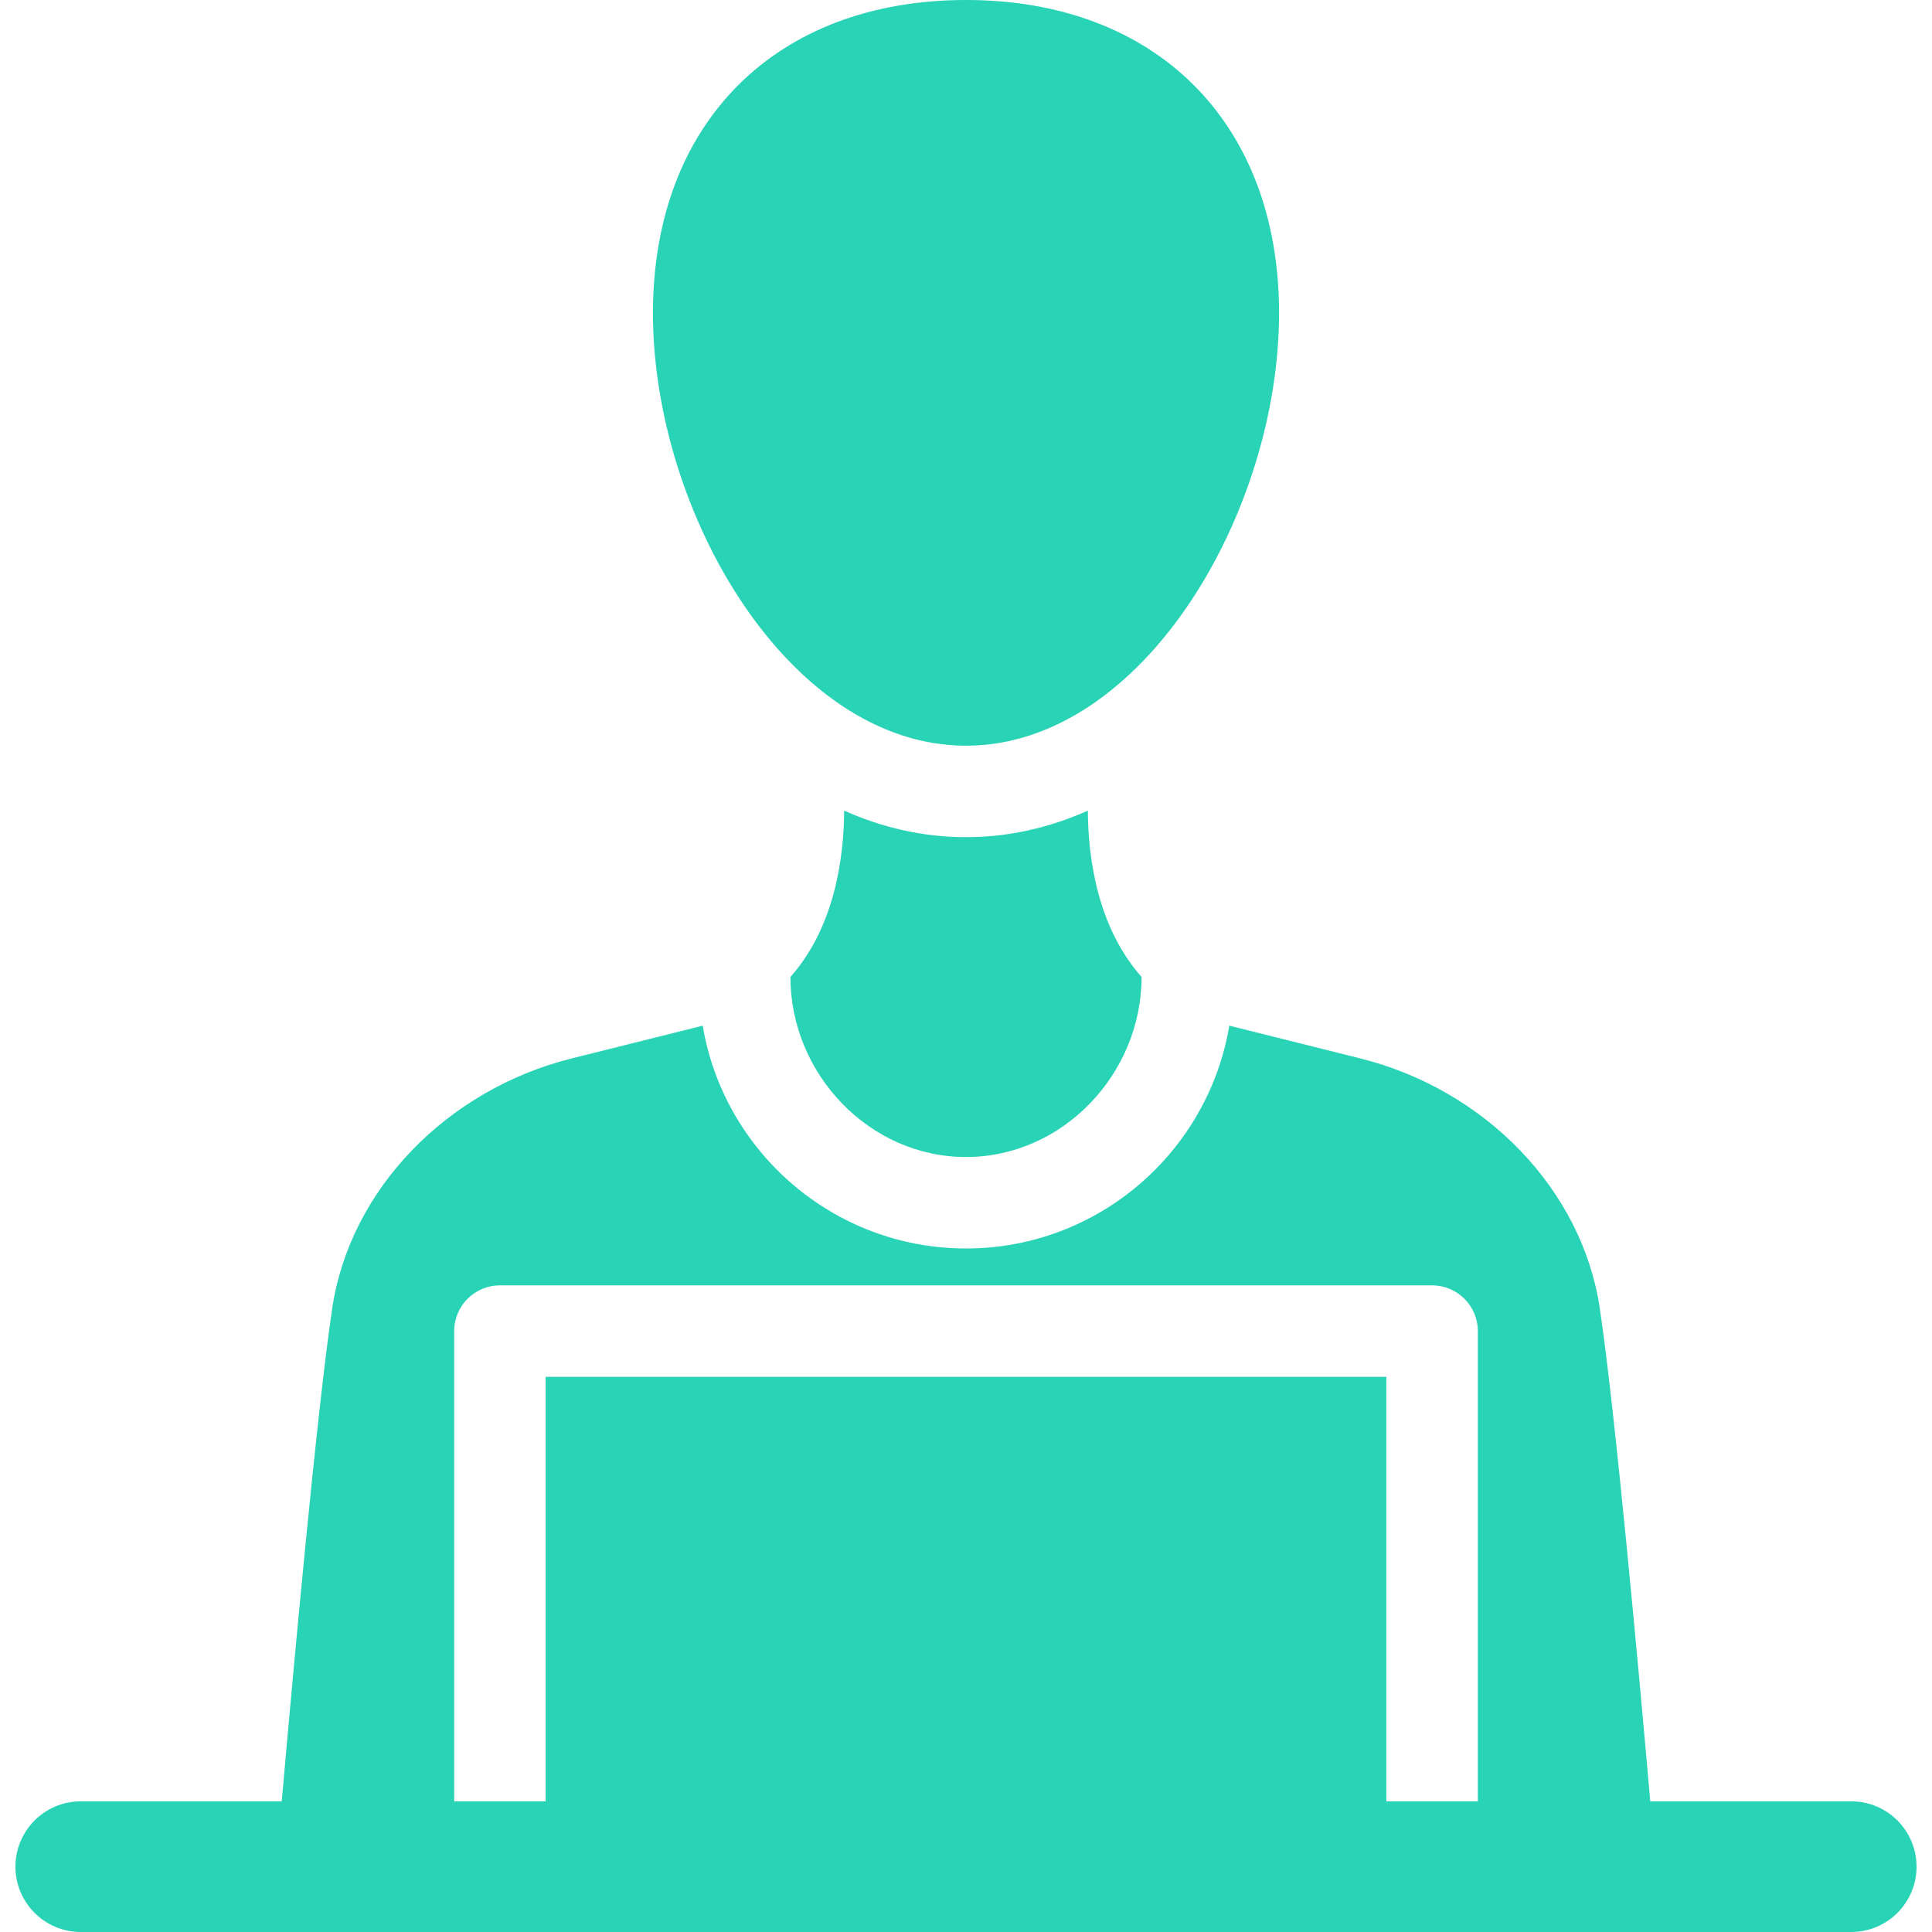
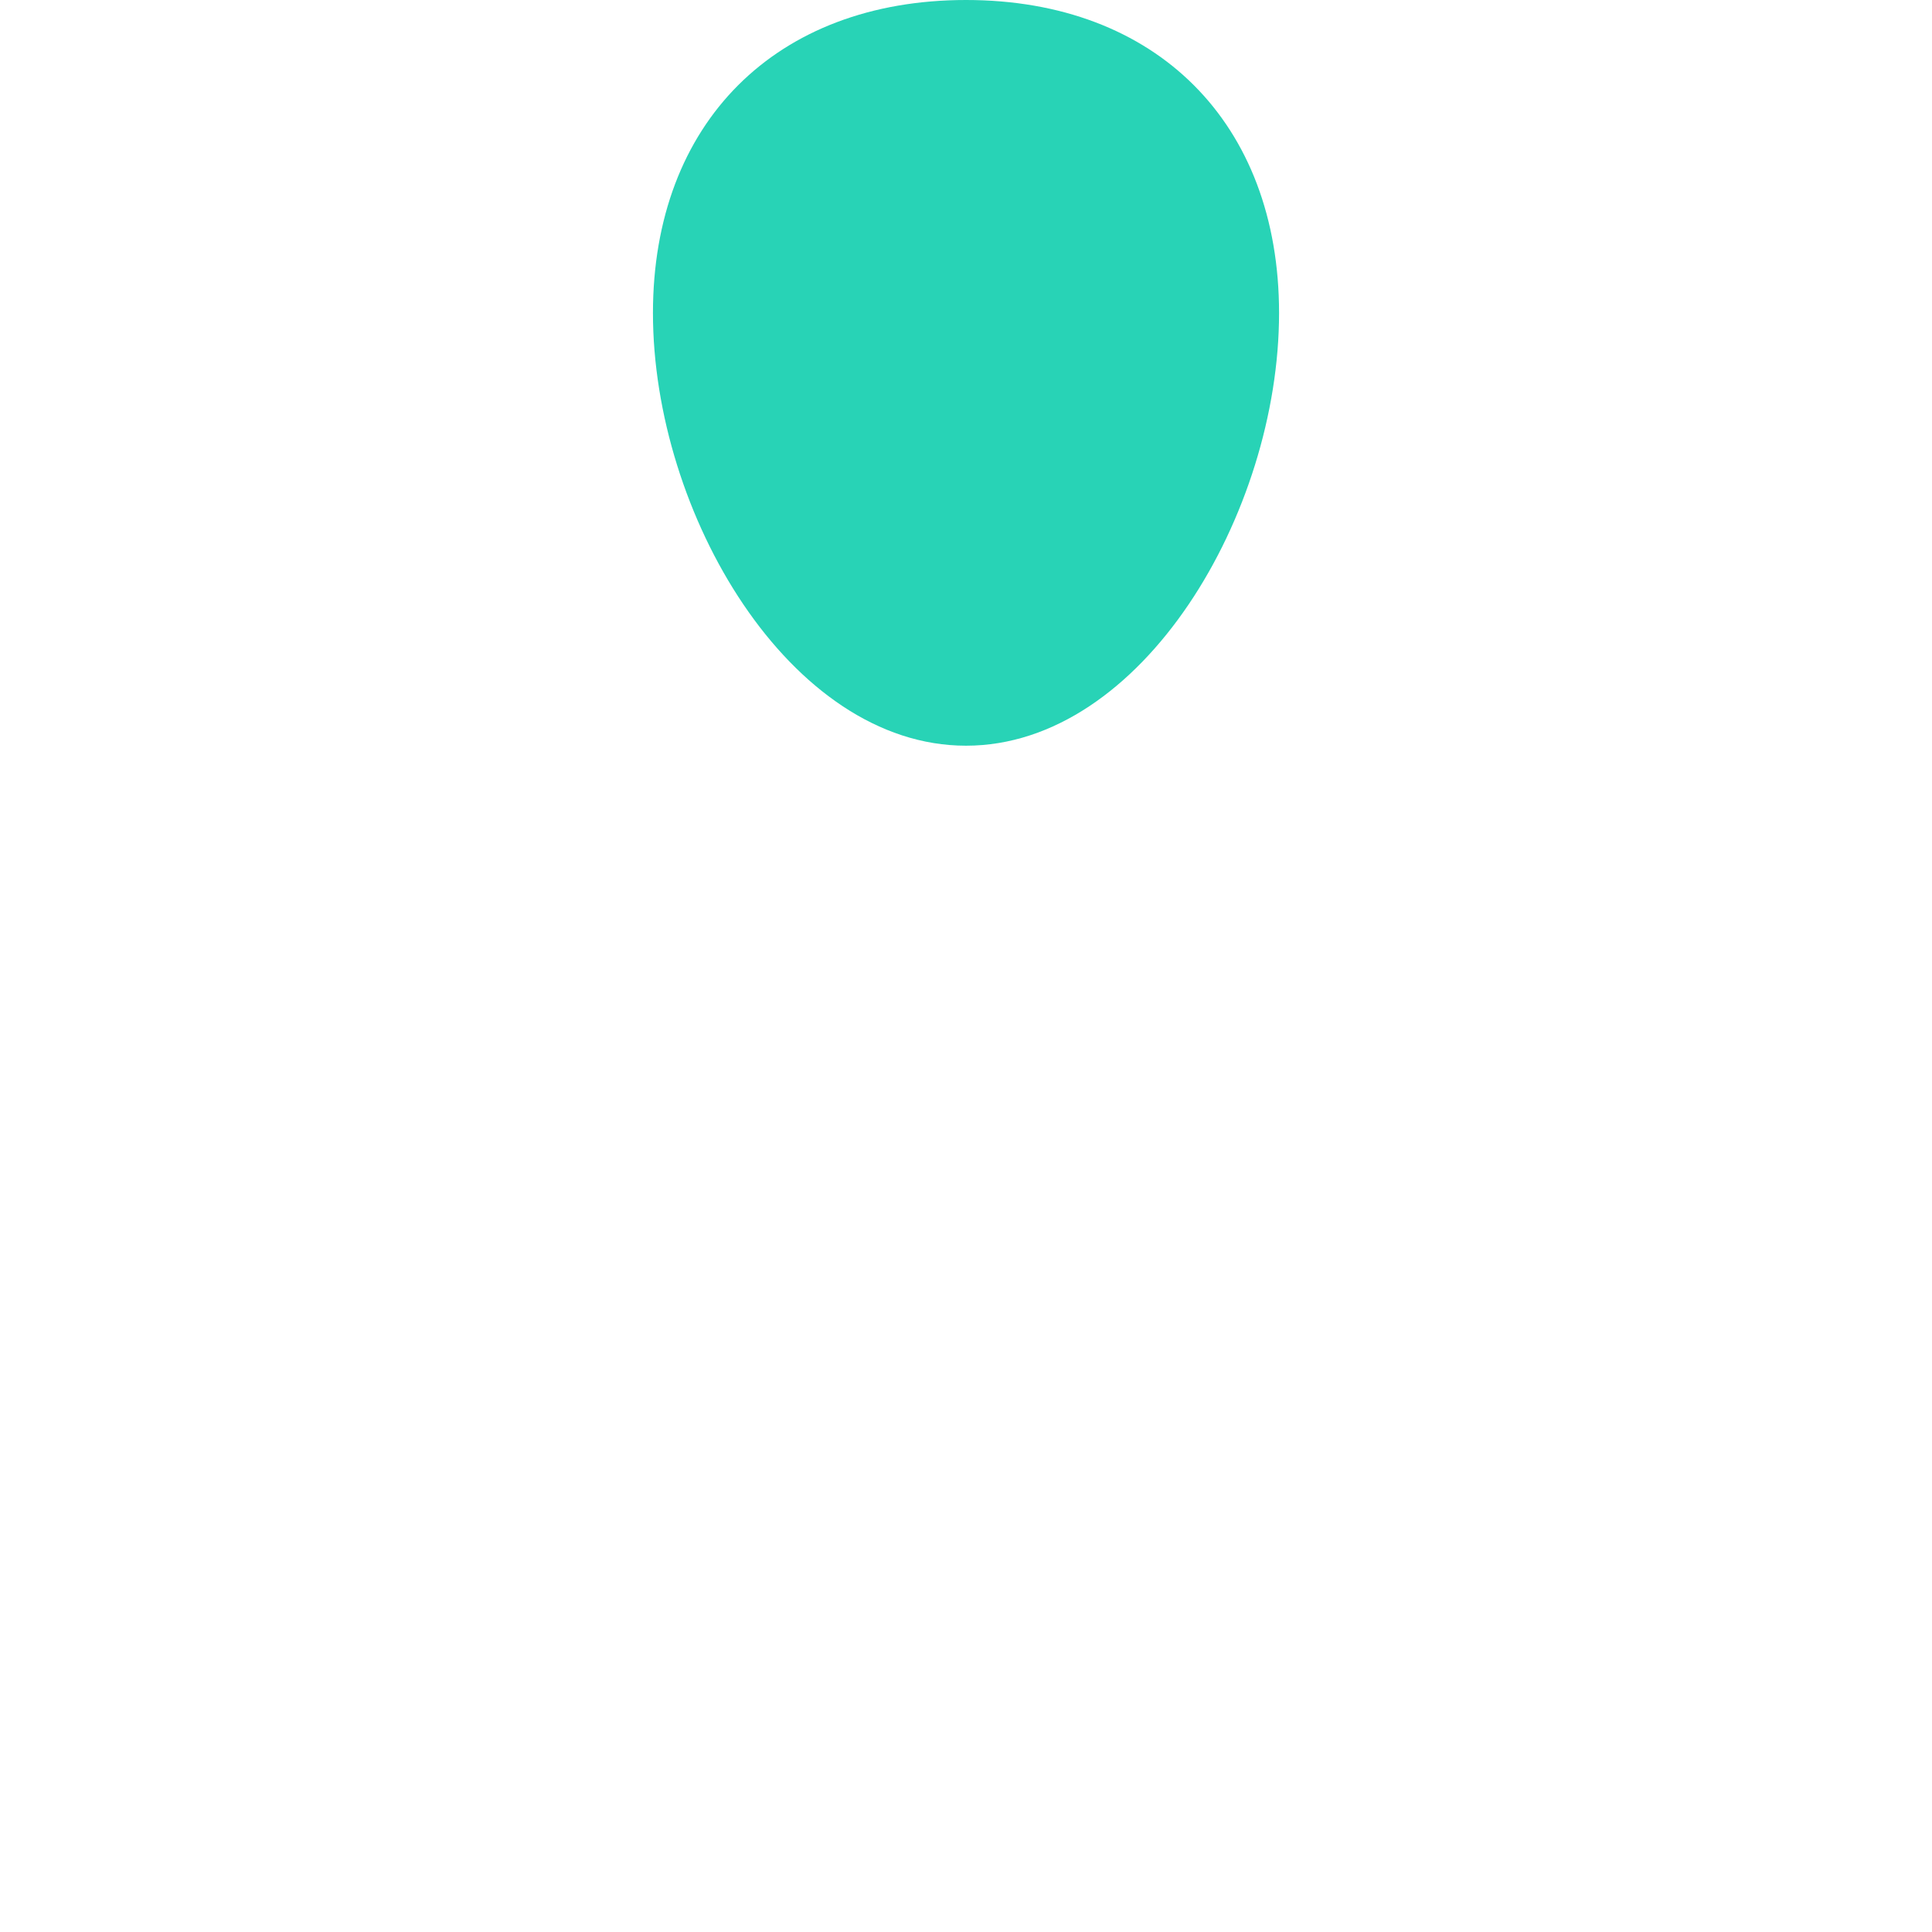
<svg xmlns="http://www.w3.org/2000/svg" fill="#28D3B6" height="800px" width="800px" version="1.1" id="Layer_1" viewBox="0 0 297 297" xml:space="preserve">
  <g id="SVGRepo_bgCarrier" stroke-width="0" />
  <g id="SVGRepo_tracerCarrier" stroke-linecap="round" stroke-linejoin="round" />
  <g id="SVGRepo_iconCarrier">
    <g>
      <g>
        <g>
-           <path d="M284.583,276.914h-30.892c-1.702-19.387-5.386-59.954-7.771-75.858c-2.715-18.113-17.518-33.527-36.835-38.357 l-20.107-5.027c-3.25,19.41-20.159,34.253-40.477,34.253s-37.227-14.843-40.477-34.253l-20.107,5.027 c-19.317,4.829-34.121,20.244-36.835,38.357c-2.385,15.904-6.069,56.471-7.771,75.858H12.417 c-5.546,0-10.043,4.497-10.043,10.043c0,5.546,4.497,10.043,10.043,10.043h272.165c5.546,0,10.043-4.497,10.043-10.043 C294.625,281.411,290.13,276.914,284.583,276.914z M227.18,276.914h-14.06v-65.258H83.881v65.258H69.821v-72.288 c0-3.883,3.147-7.03,7.03-7.03h143.3c3.883,0,7.03,3.147,7.03,7.03V276.914z" />
          <path d="M148.501,114.634c27.103,0,48.125-35.753,48.125-66.509C196.626,18.89,177.735,0,148.501,0s-48.125,18.89-48.125,48.125 C100.376,78.882,121.398,114.634,148.501,114.634z" />
-           <path d="M129.774,124.617c-0.053,7.43-1.516,17.95-8.265,25.567c0,14.883,12.107,27.681,26.991,27.681 c14.884,0,26.991-12.798,26.991-27.681c-6.748-7.617-8.212-18.136-8.263-25.567c-5.86,2.617-12.139,4.078-18.727,4.078 C141.914,128.695,135.634,127.234,129.774,124.617z" />
        </g>
      </g>
    </g>
  </g>
</svg>